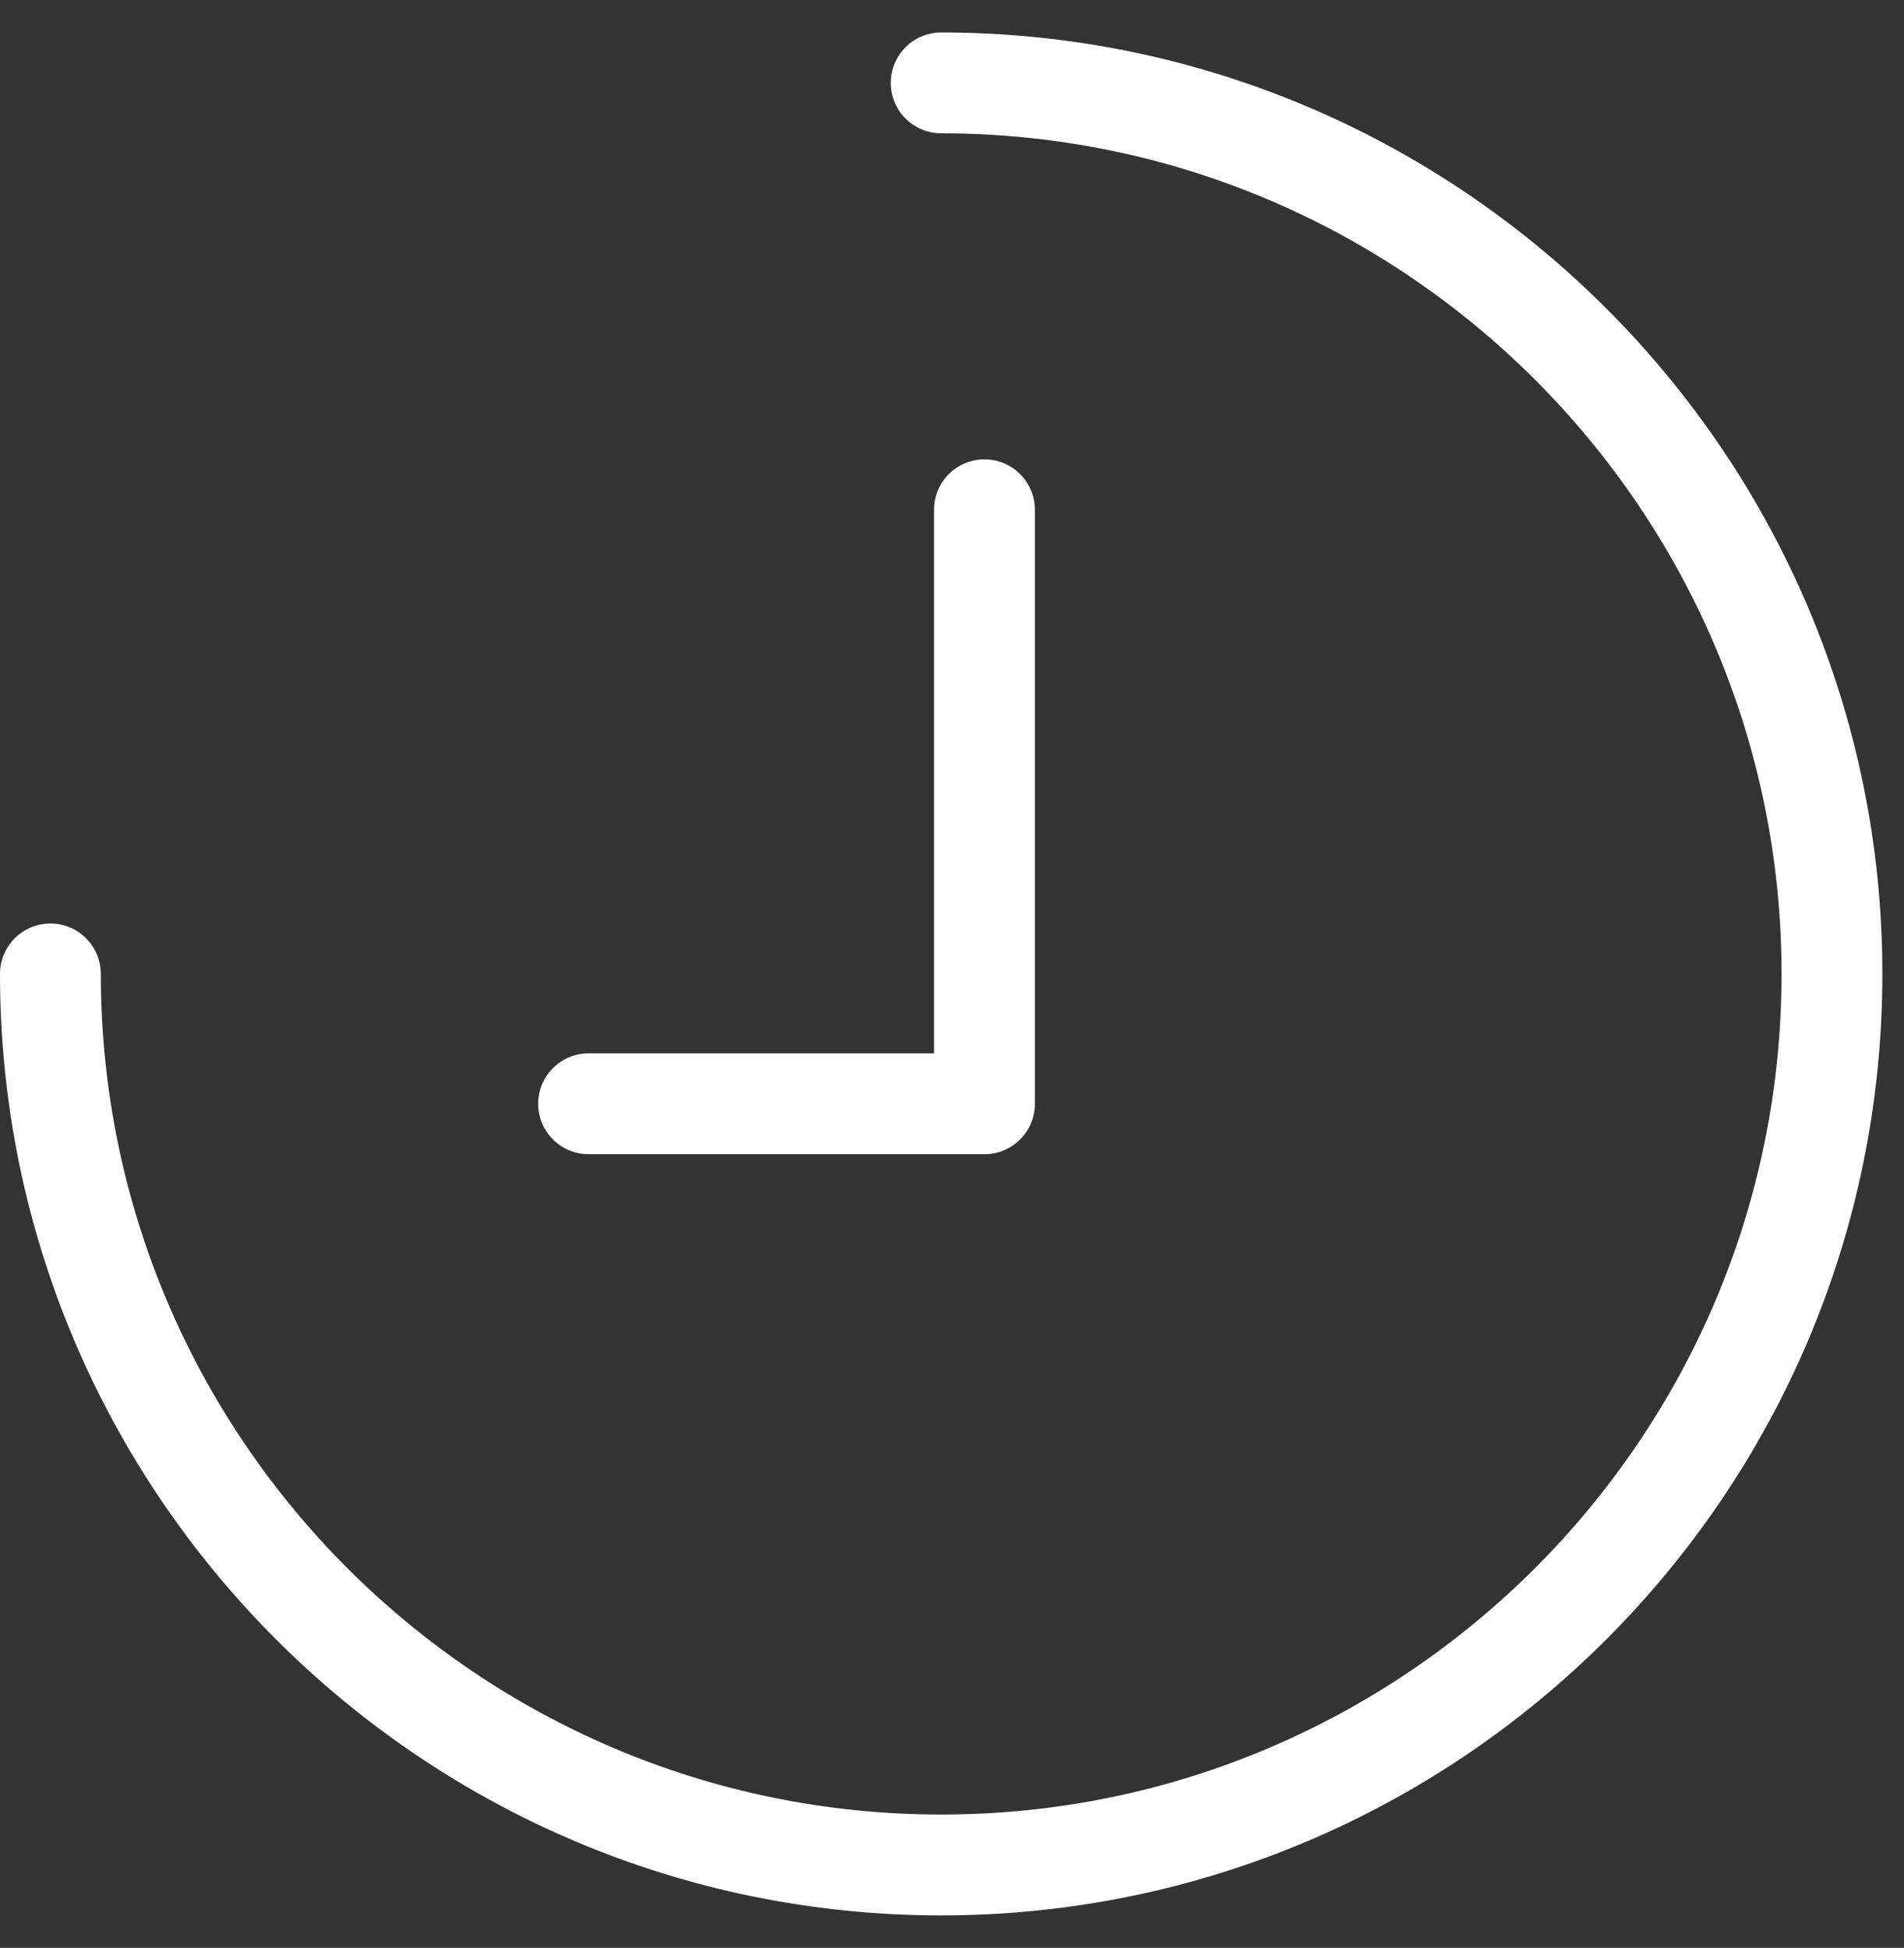
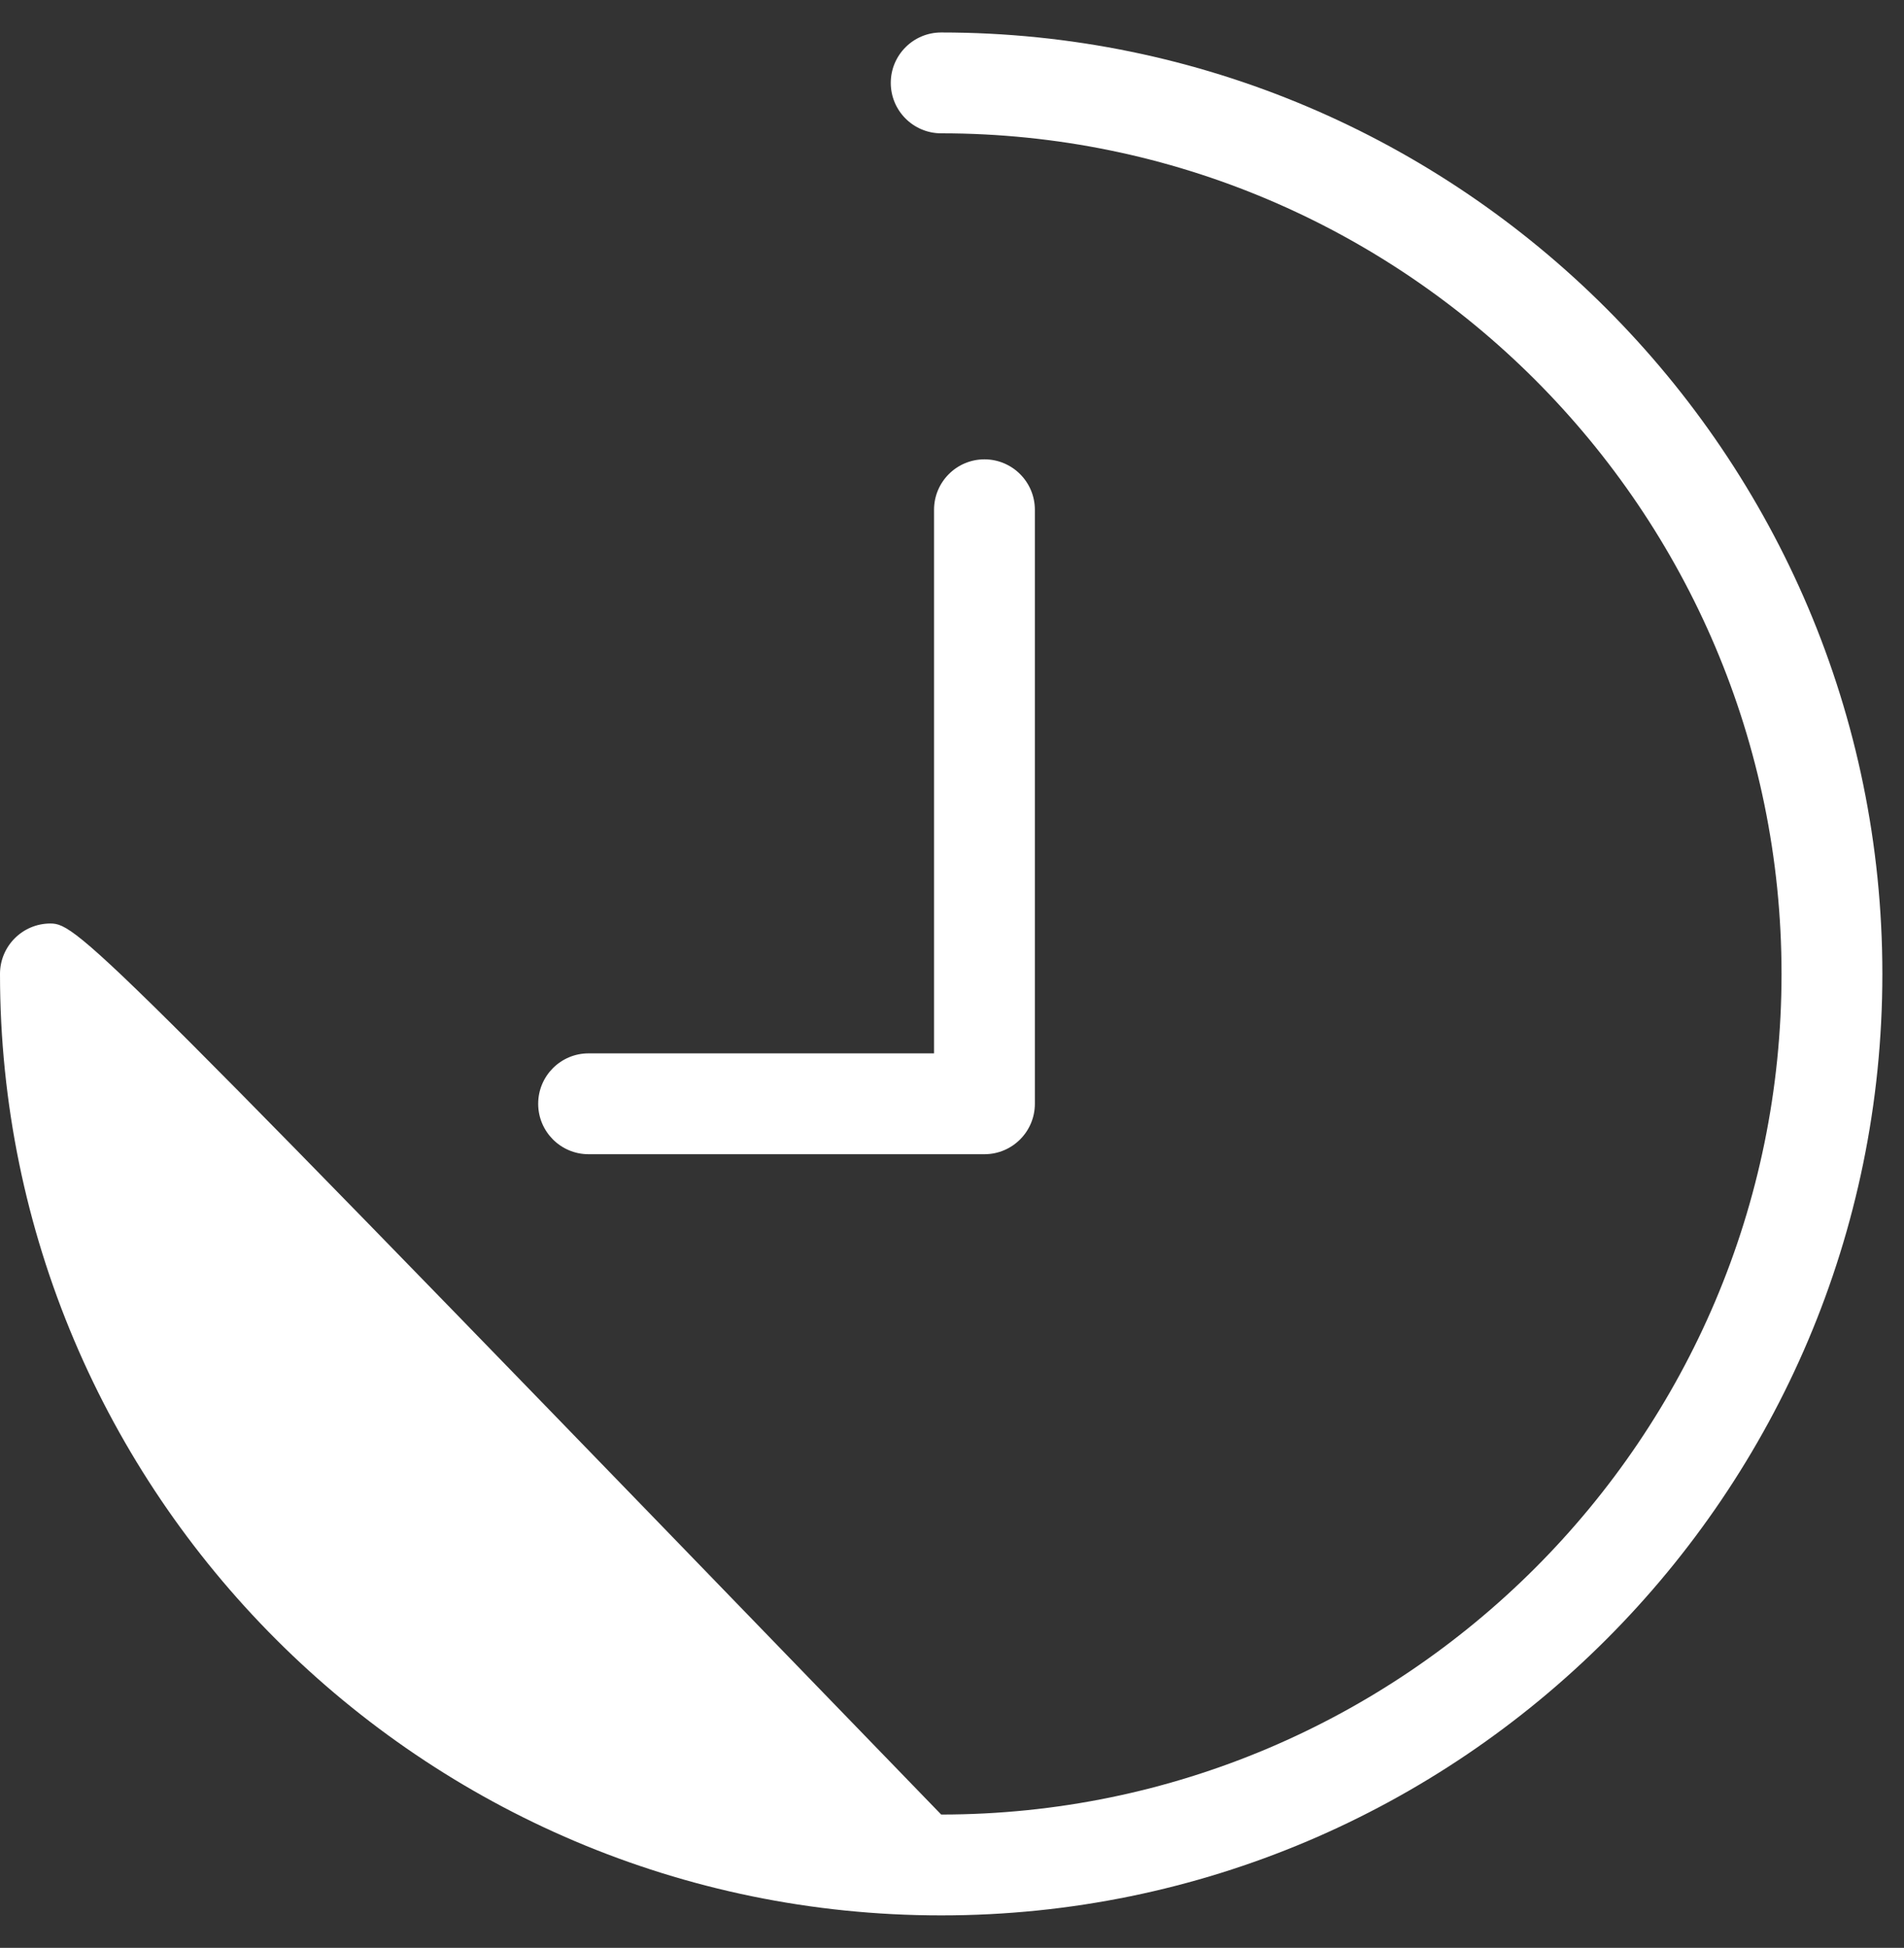
<svg xmlns="http://www.w3.org/2000/svg" width="44" height="45" viewBox="0 0 44 45" fill="none">
  <rect x="0" y="0" width="44" height="45" fill="#333333" stroke="none" />
-   <path fill-rule="evenodd" clip-rule="evenodd" d="M21.75 0.75C21.107 0.75 20.585 1.272 20.585 1.915C20.585 2.558 21.107 3.08 21.75 3.08C32.458 3.08 41.17 11.792 41.17 22.5C41.17 33.208 32.458 41.92 21.75 41.92C11.042 41.92 2.33 33.208 2.33 22.5C2.33 21.857 1.808 21.335 1.165 21.335C0.522 21.335 0 21.857 0 22.5C0 34.493 9.757 44.25 21.75 44.25C33.743 44.25 43.5 34.493 43.5 22.5C43.5 10.507 33.743 0.75 21.75 0.75ZM22.75 10.612C22.107 10.612 21.585 11.134 21.585 11.777V24.335H13.601C12.958 24.335 12.437 24.857 12.437 25.5C12.437 26.143 12.958 26.665 13.601 26.665H22.75C23.393 26.665 23.915 26.143 23.915 25.5V11.777C23.915 11.134 23.393 10.612 22.75 10.612Z" fill="white" />
+   <path fill-rule="evenodd" clip-rule="evenodd" d="M21.75 0.75C21.107 0.75 20.585 1.272 20.585 1.915C20.585 2.558 21.107 3.08 21.75 3.08C32.458 3.08 41.17 11.792 41.17 22.5C41.17 33.208 32.458 41.92 21.75 41.92C2.33 21.857 1.808 21.335 1.165 21.335C0.522 21.335 0 21.857 0 22.5C0 34.493 9.757 44.25 21.75 44.25C33.743 44.25 43.5 34.493 43.5 22.5C43.5 10.507 33.743 0.75 21.75 0.75ZM22.75 10.612C22.107 10.612 21.585 11.134 21.585 11.777V24.335H13.601C12.958 24.335 12.437 24.857 12.437 25.5C12.437 26.143 12.958 26.665 13.601 26.665H22.75C23.393 26.665 23.915 26.143 23.915 25.5V11.777C23.915 11.134 23.393 10.612 22.75 10.612Z" fill="white" />
</svg>